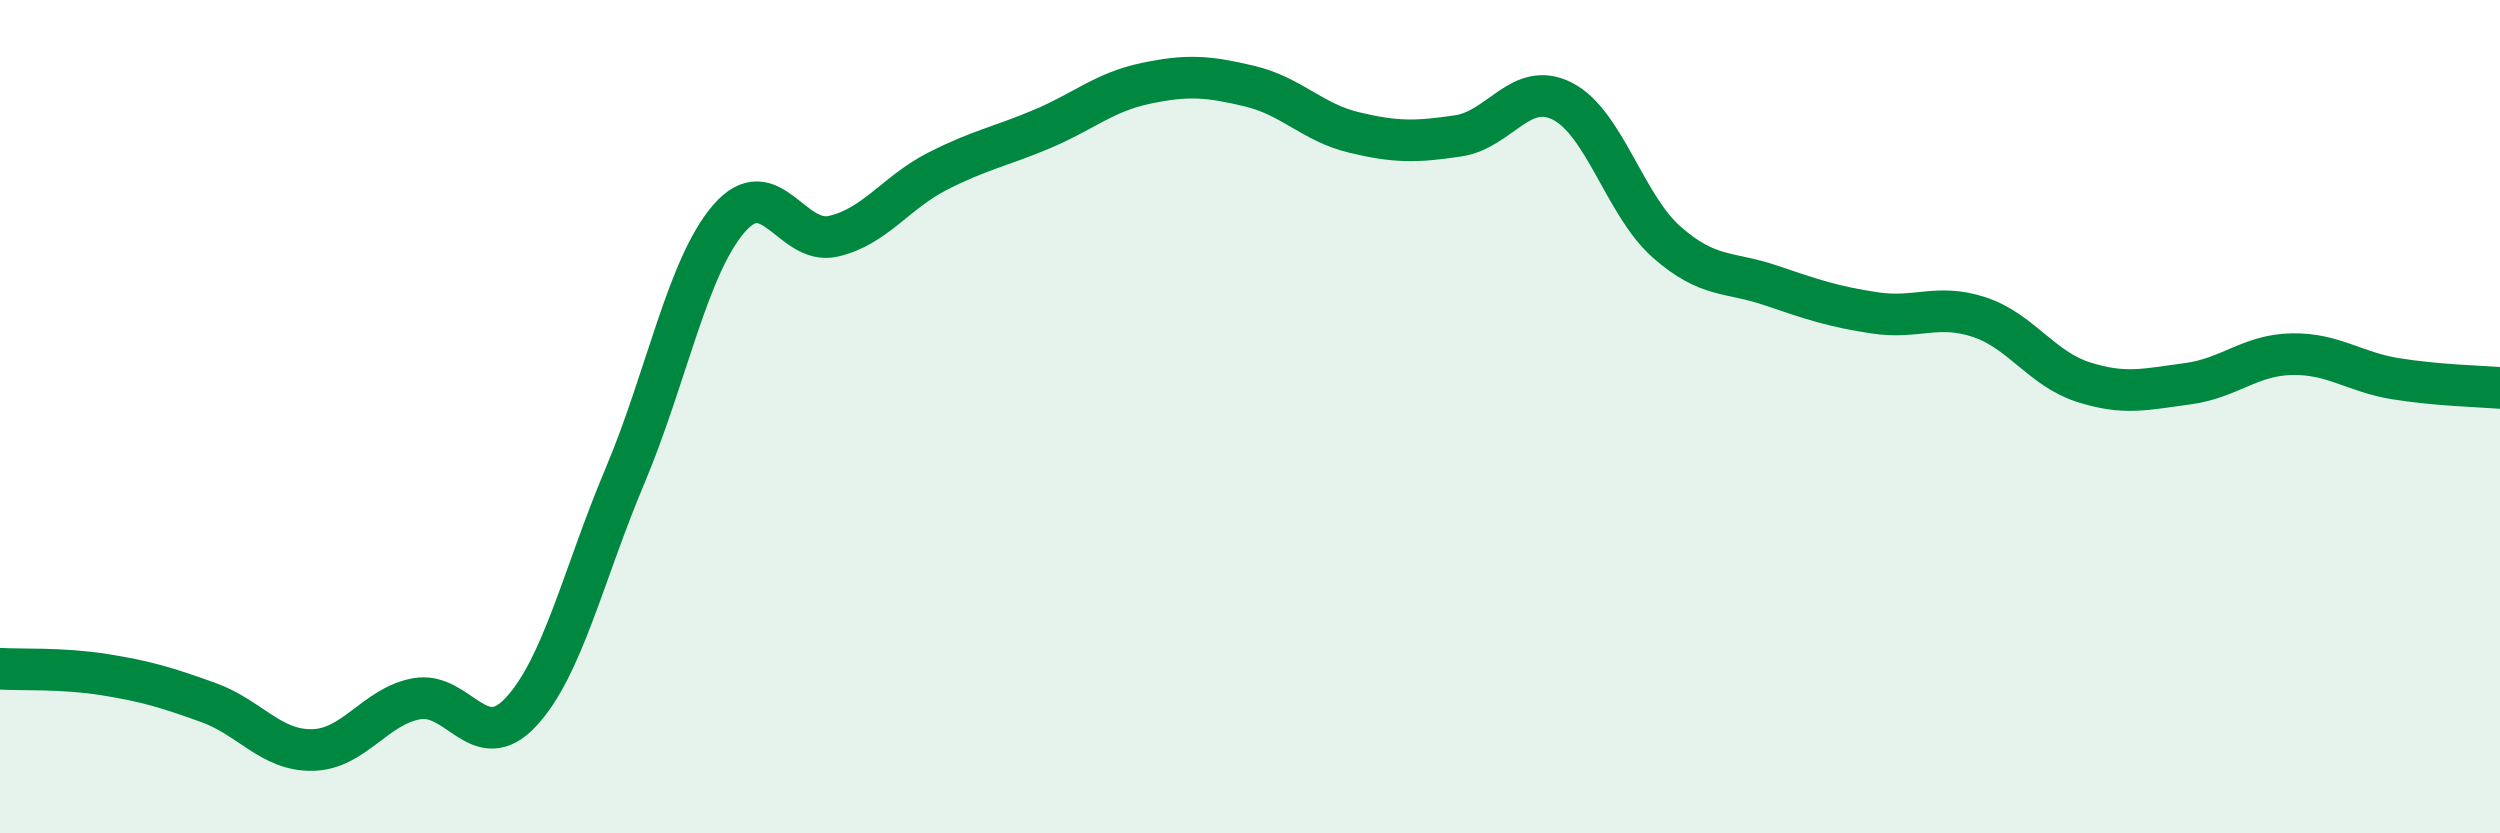
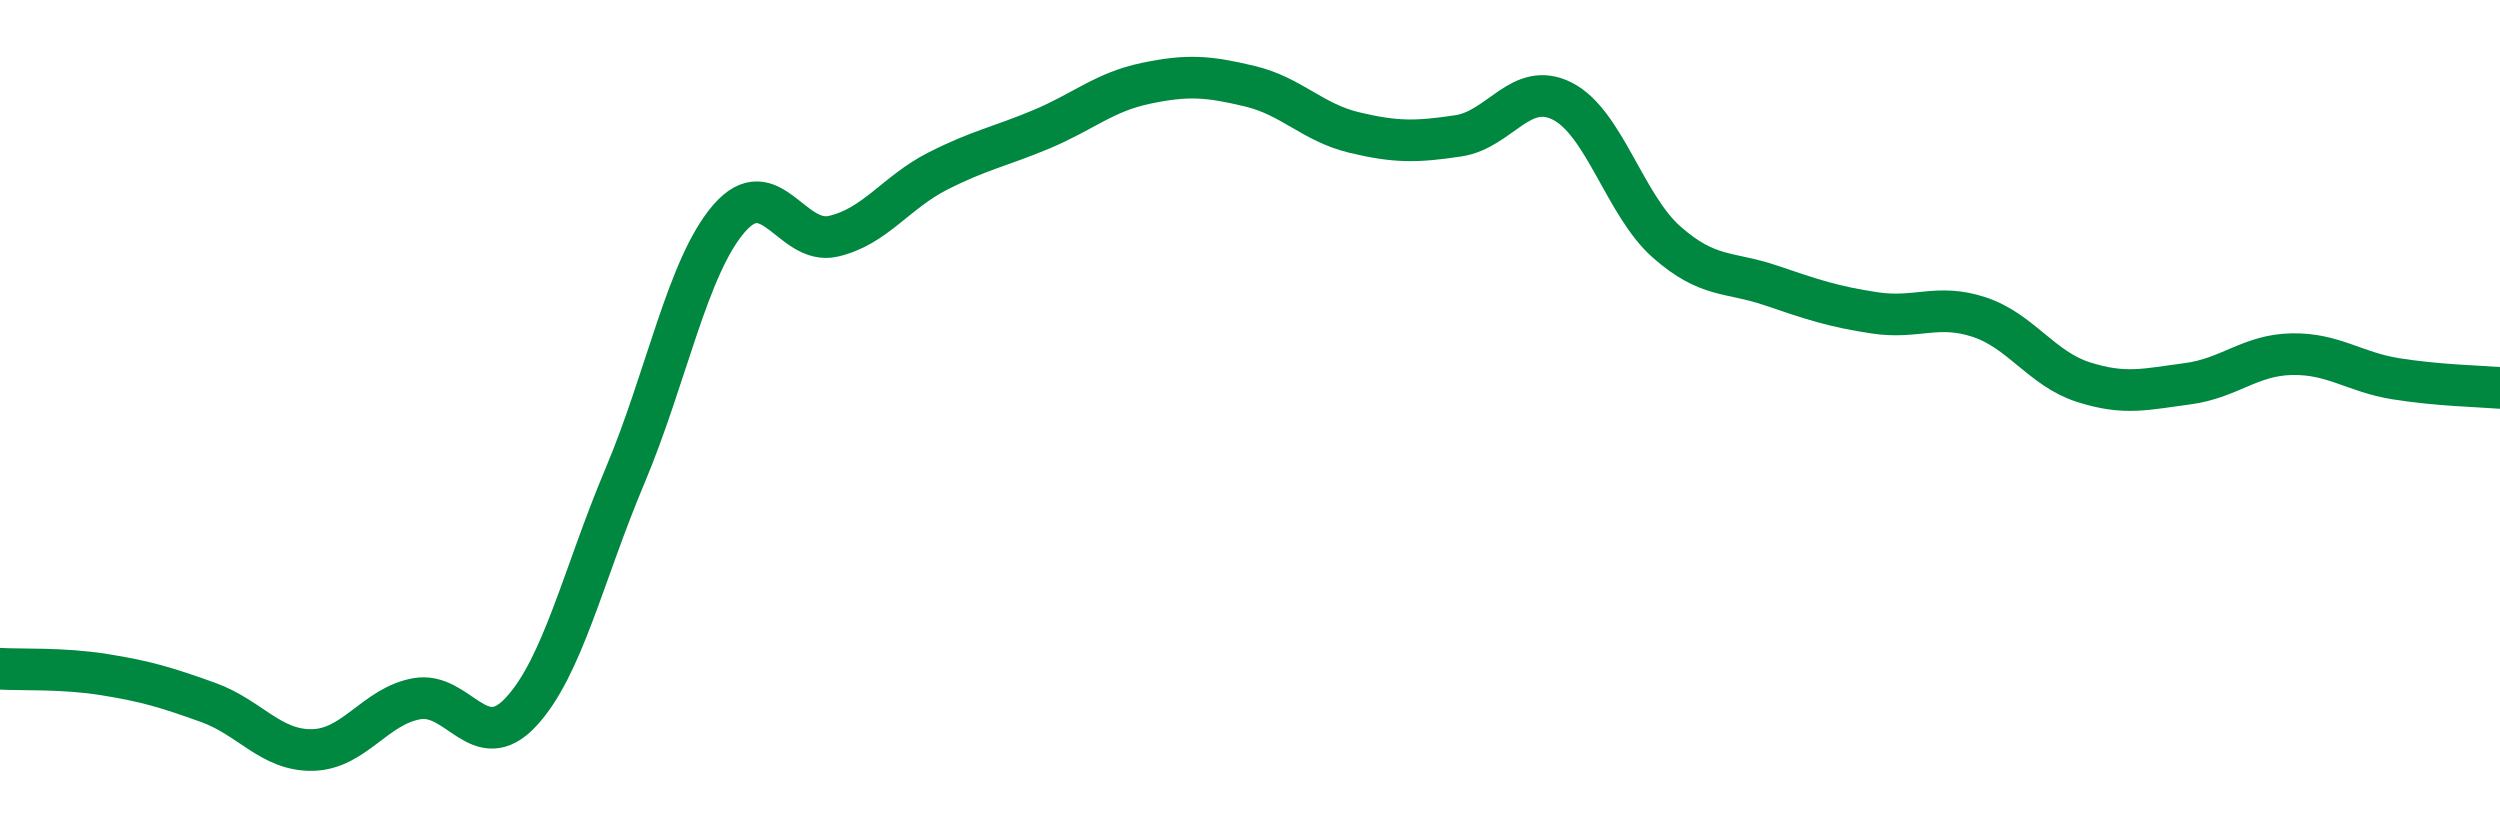
<svg xmlns="http://www.w3.org/2000/svg" width="60" height="20" viewBox="0 0 60 20">
-   <path d="M 0,16.05 C 0.5,16.08 1.5,16.03 2.5,16.19 C 3.5,16.35 4,16.5 5,16.86 C 6,17.22 6.5,18.02 7.5,18 C 8.5,17.98 9,16.95 10,16.77 C 11,16.59 11.5,18.16 12.5,17.09 C 13.5,16.02 14,13.79 15,11.42 C 16,9.05 16.5,6.39 17.5,5.24 C 18.5,4.09 19,5.9 20,5.67 C 21,5.44 21.5,4.62 22.5,4.11 C 23.5,3.6 24,3.52 25,3.1 C 26,2.68 26.5,2.21 27.5,2 C 28.5,1.79 29,1.83 30,2.07 C 31,2.31 31.5,2.94 32.5,3.18 C 33.5,3.42 34,3.41 35,3.26 C 36,3.11 36.5,1.92 37.5,2.43 C 38.5,2.94 39,4.93 40,5.81 C 41,6.69 41.5,6.51 42.5,6.85 C 43.5,7.19 44,7.36 45,7.51 C 46,7.66 46.5,7.28 47.5,7.61 C 48.5,7.94 49,8.85 50,9.17 C 51,9.49 51.5,9.34 52.5,9.21 C 53.5,9.08 54,8.52 55,8.5 C 56,8.48 56.5,8.93 57.5,9.09 C 58.5,9.25 59.5,9.27 60,9.31L60 20L0 20Z" fill="#008740" opacity="0.1" stroke-linecap="round" stroke-linejoin="round" />
  <path d="M 0,16.05 C 0.5,16.08 1.5,16.03 2.5,16.19 C 3.5,16.35 4,16.5 5,16.86 C 6,17.22 6.5,18.02 7.5,18 C 8.5,17.98 9,16.95 10,16.77 C 11,16.59 11.5,18.16 12.5,17.09 C 13.5,16.02 14,13.79 15,11.42 C 16,9.05 16.5,6.39 17.5,5.24 C 18.5,4.09 19,5.9 20,5.67 C 21,5.44 21.5,4.62 22.5,4.11 C 23.5,3.6 24,3.52 25,3.1 C 26,2.68 26.5,2.21 27.5,2 C 28.5,1.79 29,1.83 30,2.07 C 31,2.31 31.5,2.94 32.5,3.18 C 33.5,3.42 34,3.41 35,3.26 C 36,3.11 36.5,1.92 37.5,2.43 C 38.5,2.94 39,4.93 40,5.81 C 41,6.69 41.5,6.51 42.5,6.85 C 43.5,7.19 44,7.36 45,7.51 C 46,7.66 46.5,7.28 47.5,7.61 C 48.5,7.94 49,8.85 50,9.17 C 51,9.49 51.5,9.34 52.5,9.21 C 53.5,9.08 54,8.52 55,8.5 C 56,8.48 56.5,8.93 57.5,9.09 C 58.5,9.25 59.5,9.27 60,9.31" stroke="#008740" stroke-width="1" fill="none" stroke-linecap="round" stroke-linejoin="round" />
</svg>